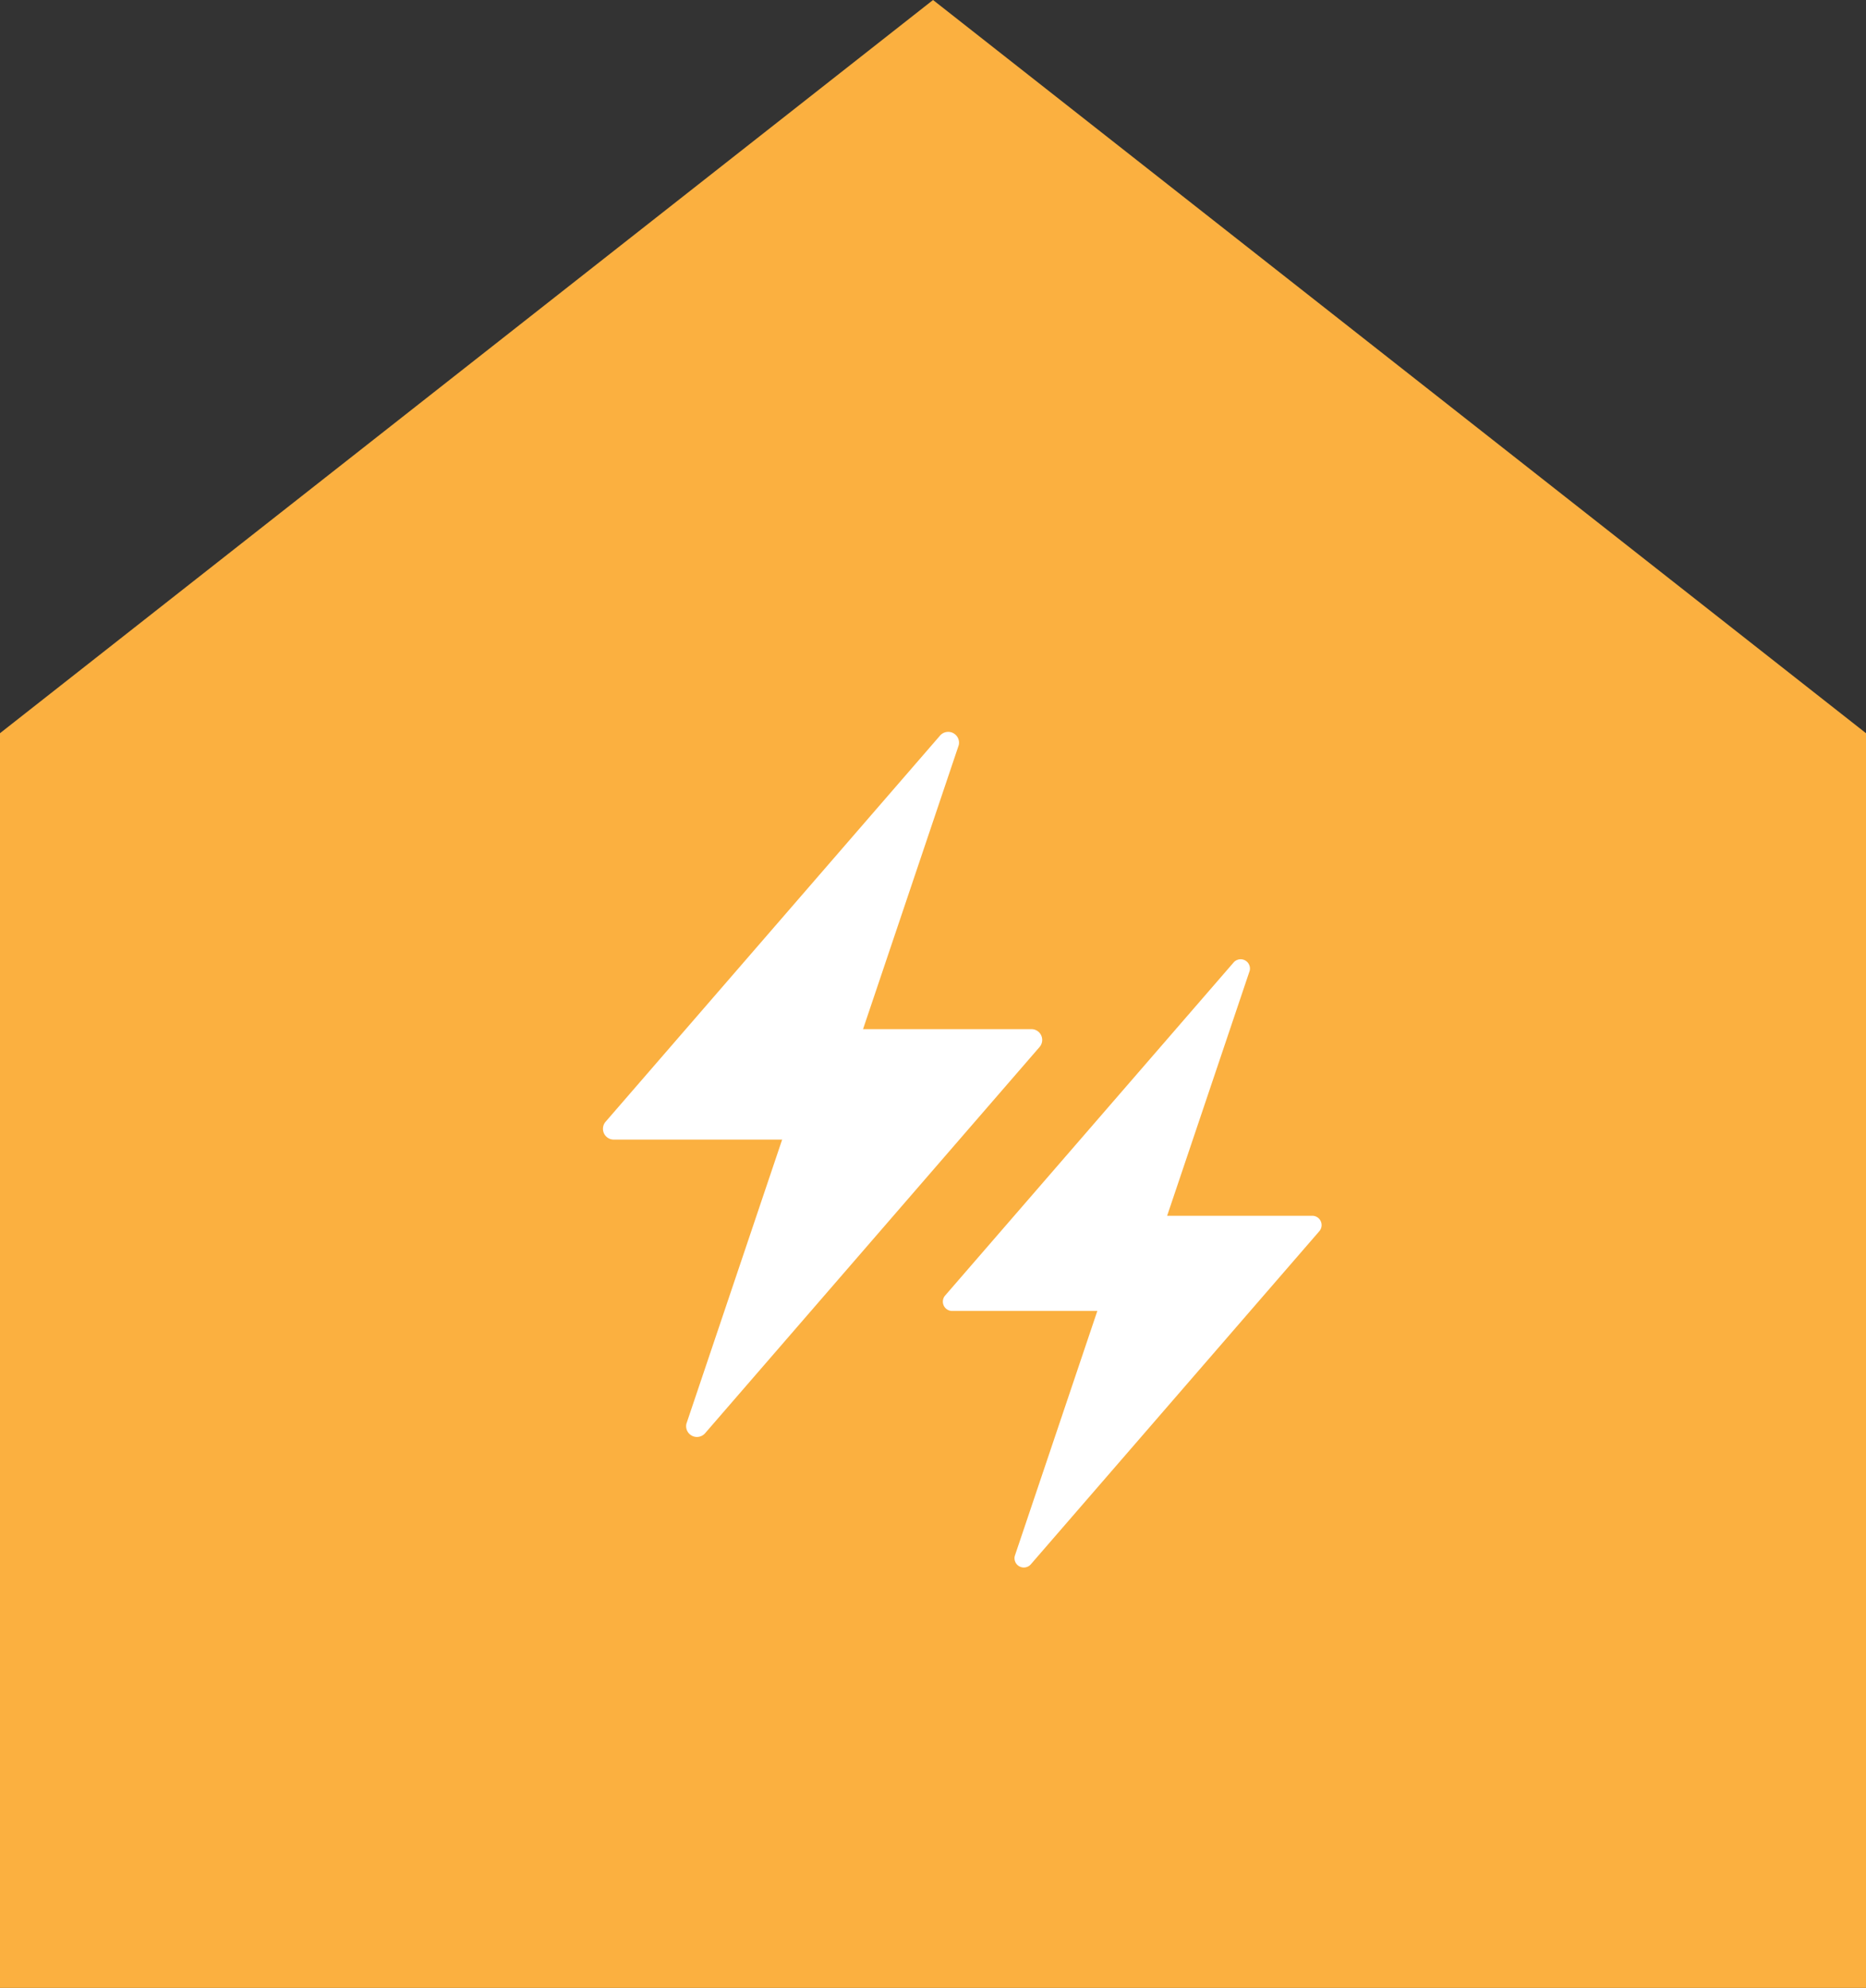
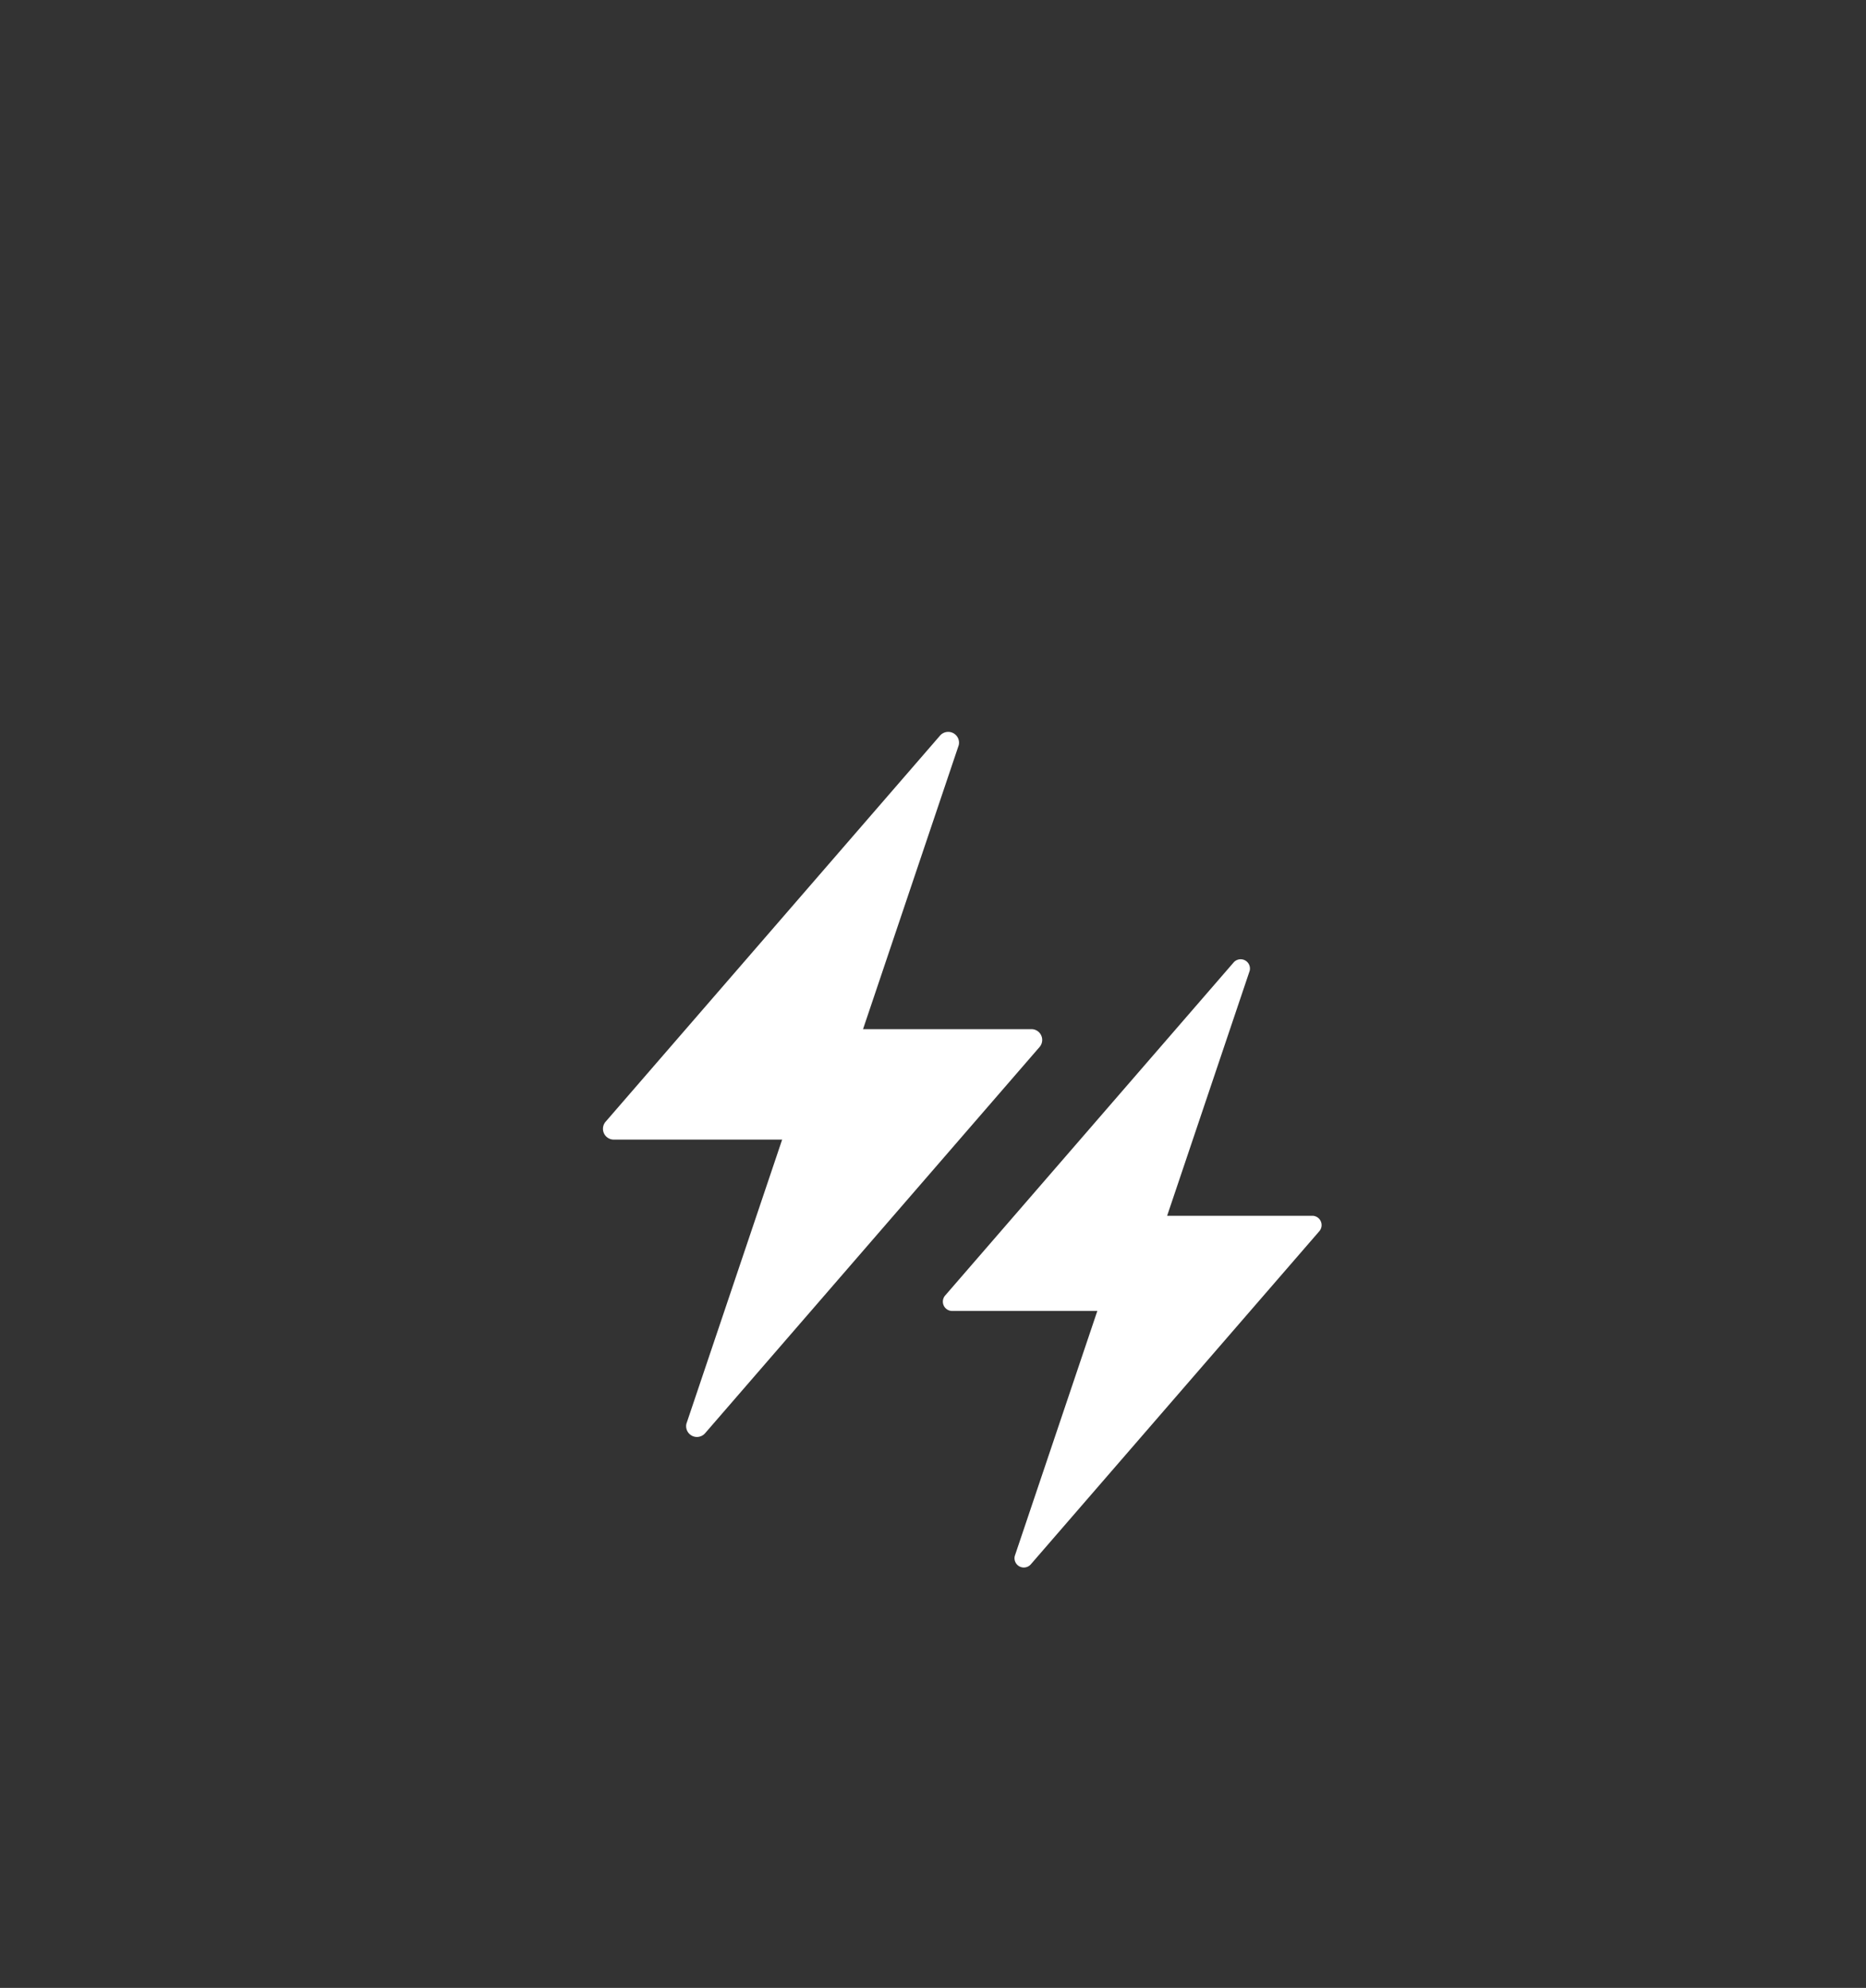
<svg xmlns="http://www.w3.org/2000/svg" width="72.751" height="77.49" viewBox="0 0 72.751 77.49">
  <rect x="0" y="0" width="72.751" height="77.49" fill="#333333" stroke="none" />
  <g id="ATT-INS_ICON" transform="translate(0)">
-     <path id="Path_420" data-name="Path 420" d="M-300.208,10.871l-36.377,28.581V88.361h72.751V39.452Z" transform="translate(336.585 -10.871)" fill="#fbb040" />
    <path id="Path_421" data-name="Path 421" d="M-288.484,60.562l-6.562,0,3.732-11.073a.422.422,0,0,0-.729-.371L-305.08,64.168a.421.421,0,0,0,.318.7l6.562,0-3.732,11.074a.421.421,0,0,0,.729.371l13.038-15.053A.421.421,0,0,0-288.484,60.562Z" transform="translate(328.694 -20.445)" fill="#fff" />
    <path id="Path_422" data-name="Path 422" d="M-273.083,70.813h-5.66l3.219-9.552a.363.363,0,0,0-.629-.32L-287.4,73.924a.364.364,0,0,0,.275.6h5.66l-3.219,9.553a.363.363,0,0,0,.629.32l11.247-12.984A.364.364,0,0,0-273.083,70.813Z" transform="translate(324.247 -23.421)" fill="#fff" />
  </g>
</svg>